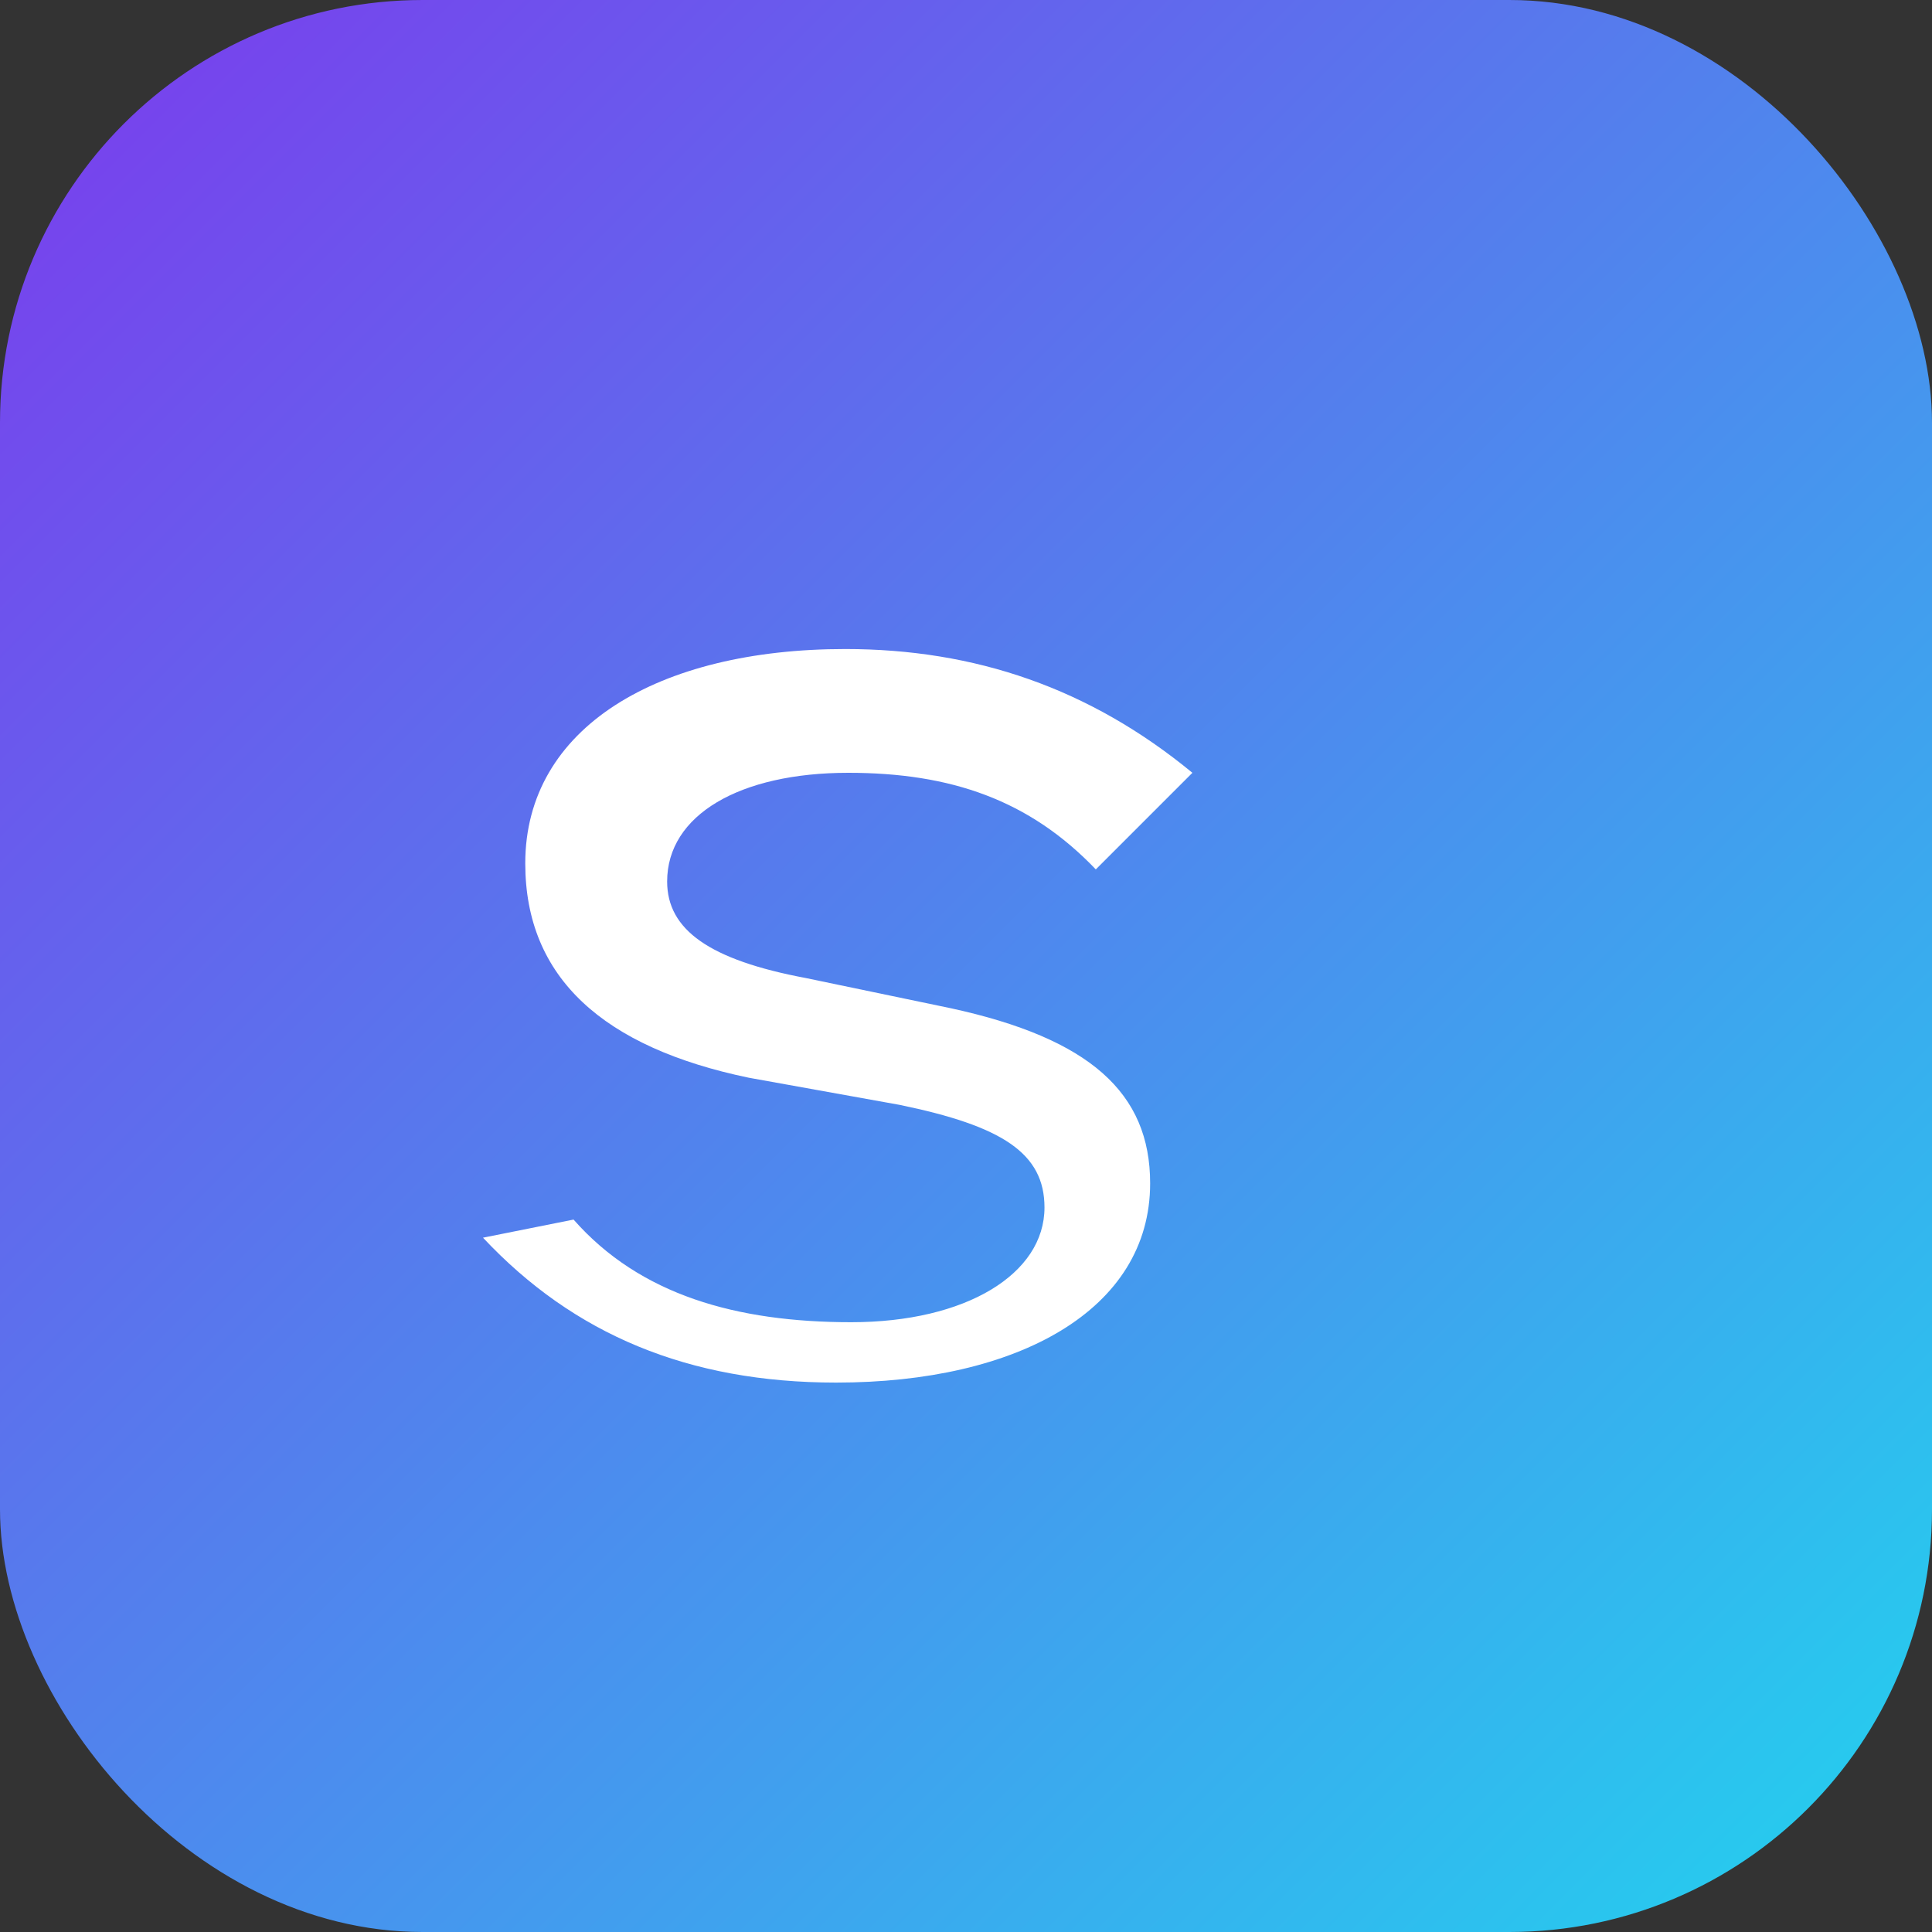
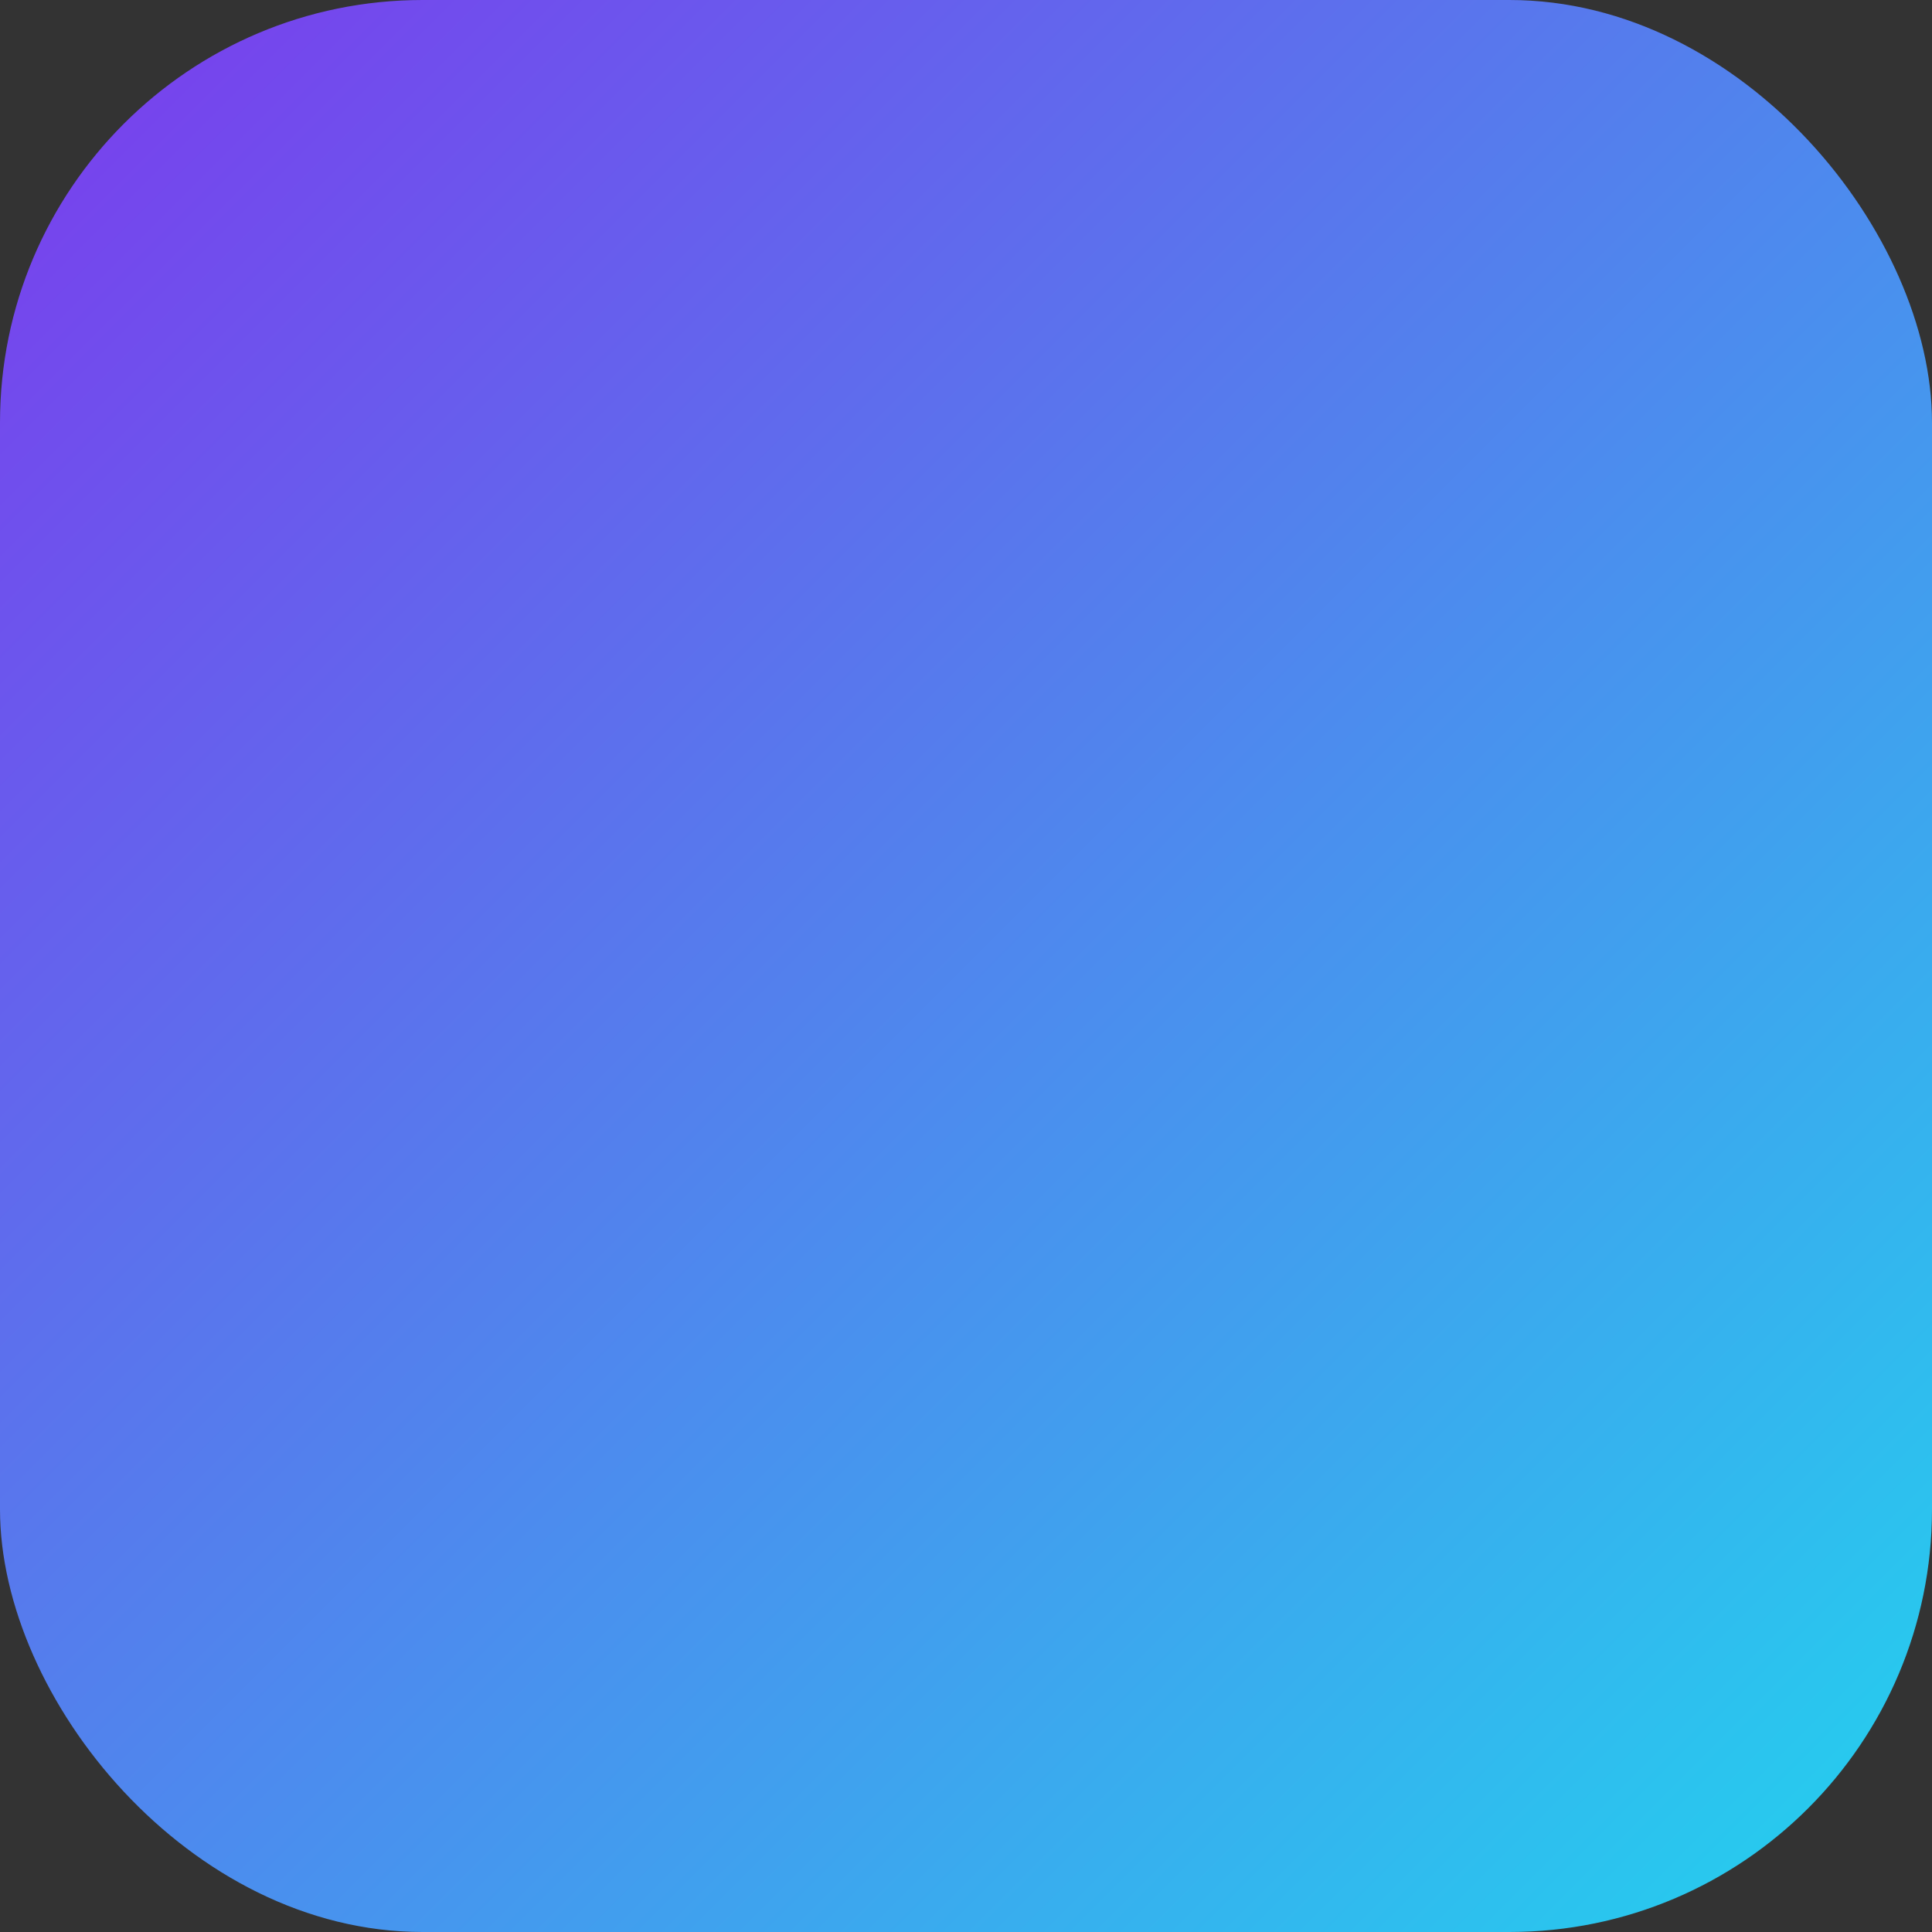
<svg xmlns="http://www.w3.org/2000/svg" viewBox="0 0 64 64">
  <rect x="0" y="0" width="64" height="64" fill="#333333" stroke="none" />
  <defs>
    <linearGradient id="g" x1="0" y1="0" x2="1" y2="1">
      <stop offset="0" stop-color="#7c3aed" />
      <stop offset="1" stop-color="#22d3ee" />
    </linearGradient>
  </defs>
  <rect width="64" height="64" rx="14" fill="url(#g)" />
-   <path d="M16 41c3 3.2 6.8 4.8 11.7 4.8 6 0 10.4-2.4 10.4-6.6 0-3-2-4.8-6.6-5.8l-4.8-1c-3.2-.6-4.6-1.6-4.6-3.2 0-2.2 2.4-3.6 6-3.6 3.4 0 6 .9 8.2 3.2l3.2-3.2C36.1 22.8 32.3 21.5 28 21.5c-6.2 0-10.6 2.6-10.6 7.1 0 3.8 2.6 6.1 7.4 7.1l5 .9c3.4.7 4.8 1.6 4.8 3.4 0 2.2-2.6 3.8-6.4 3.8-3.8 0-7-.9-9.2-3.4L16 41z" fill="#fff" />
</svg>